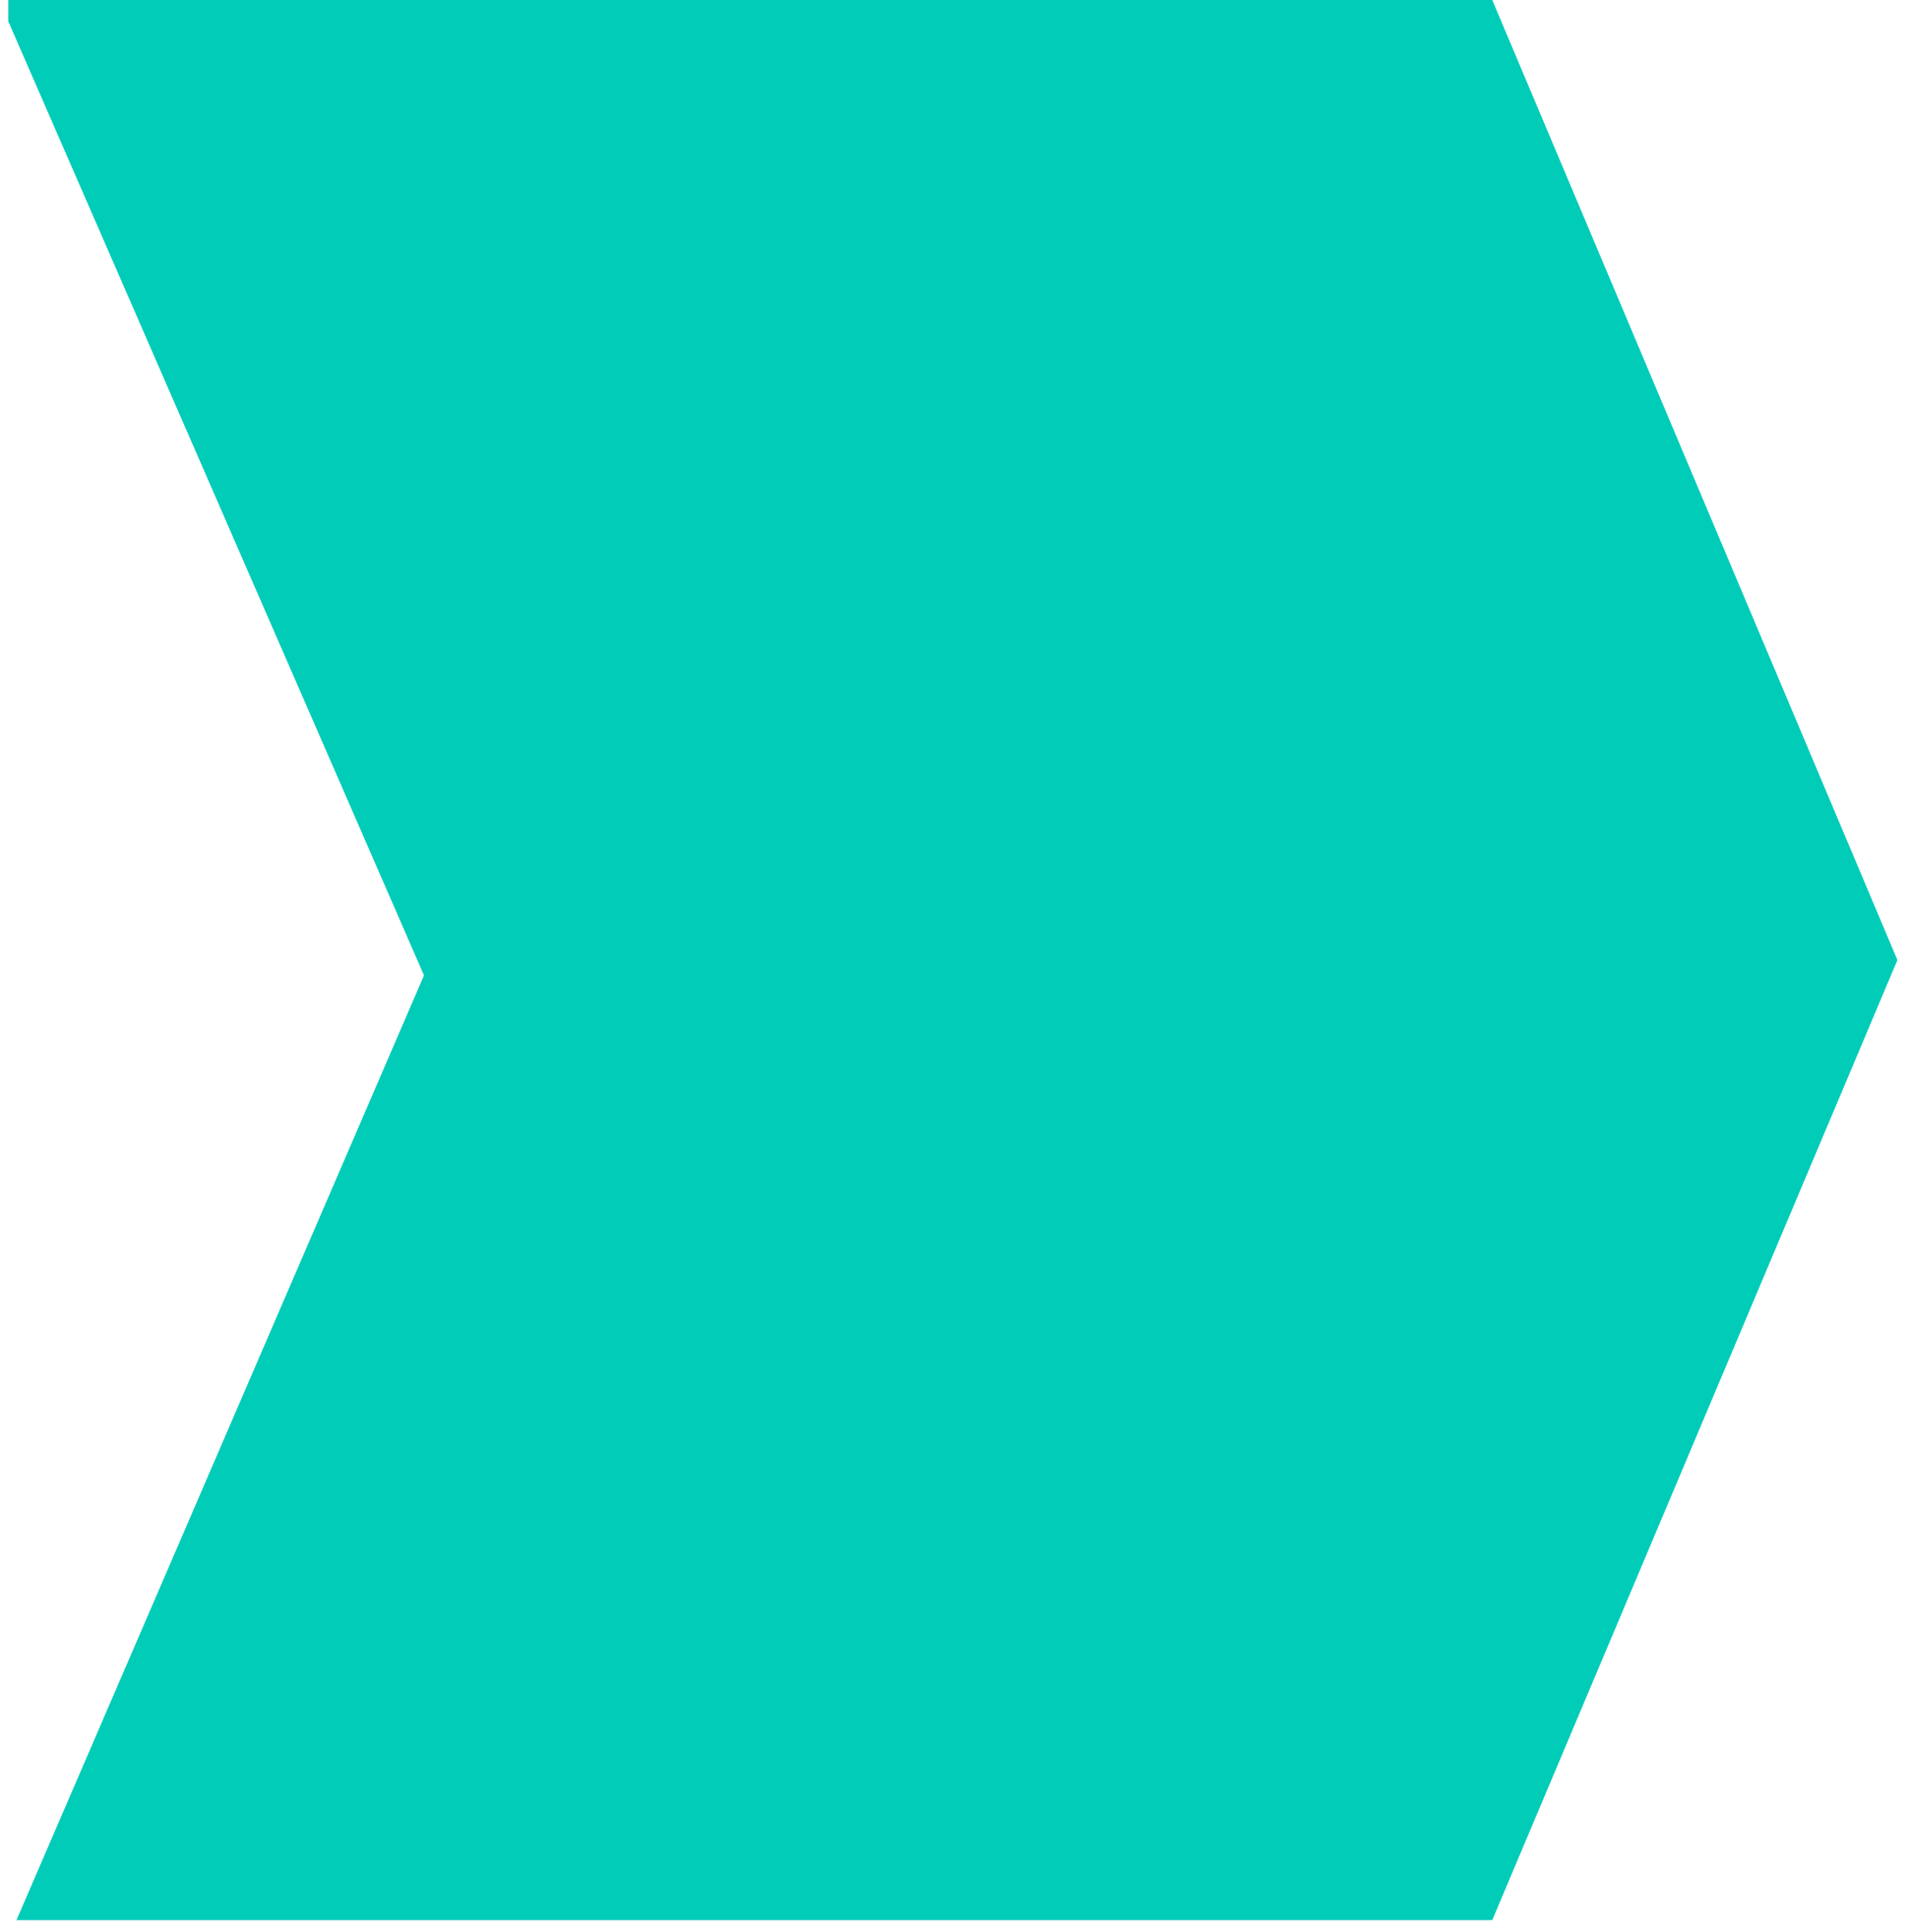
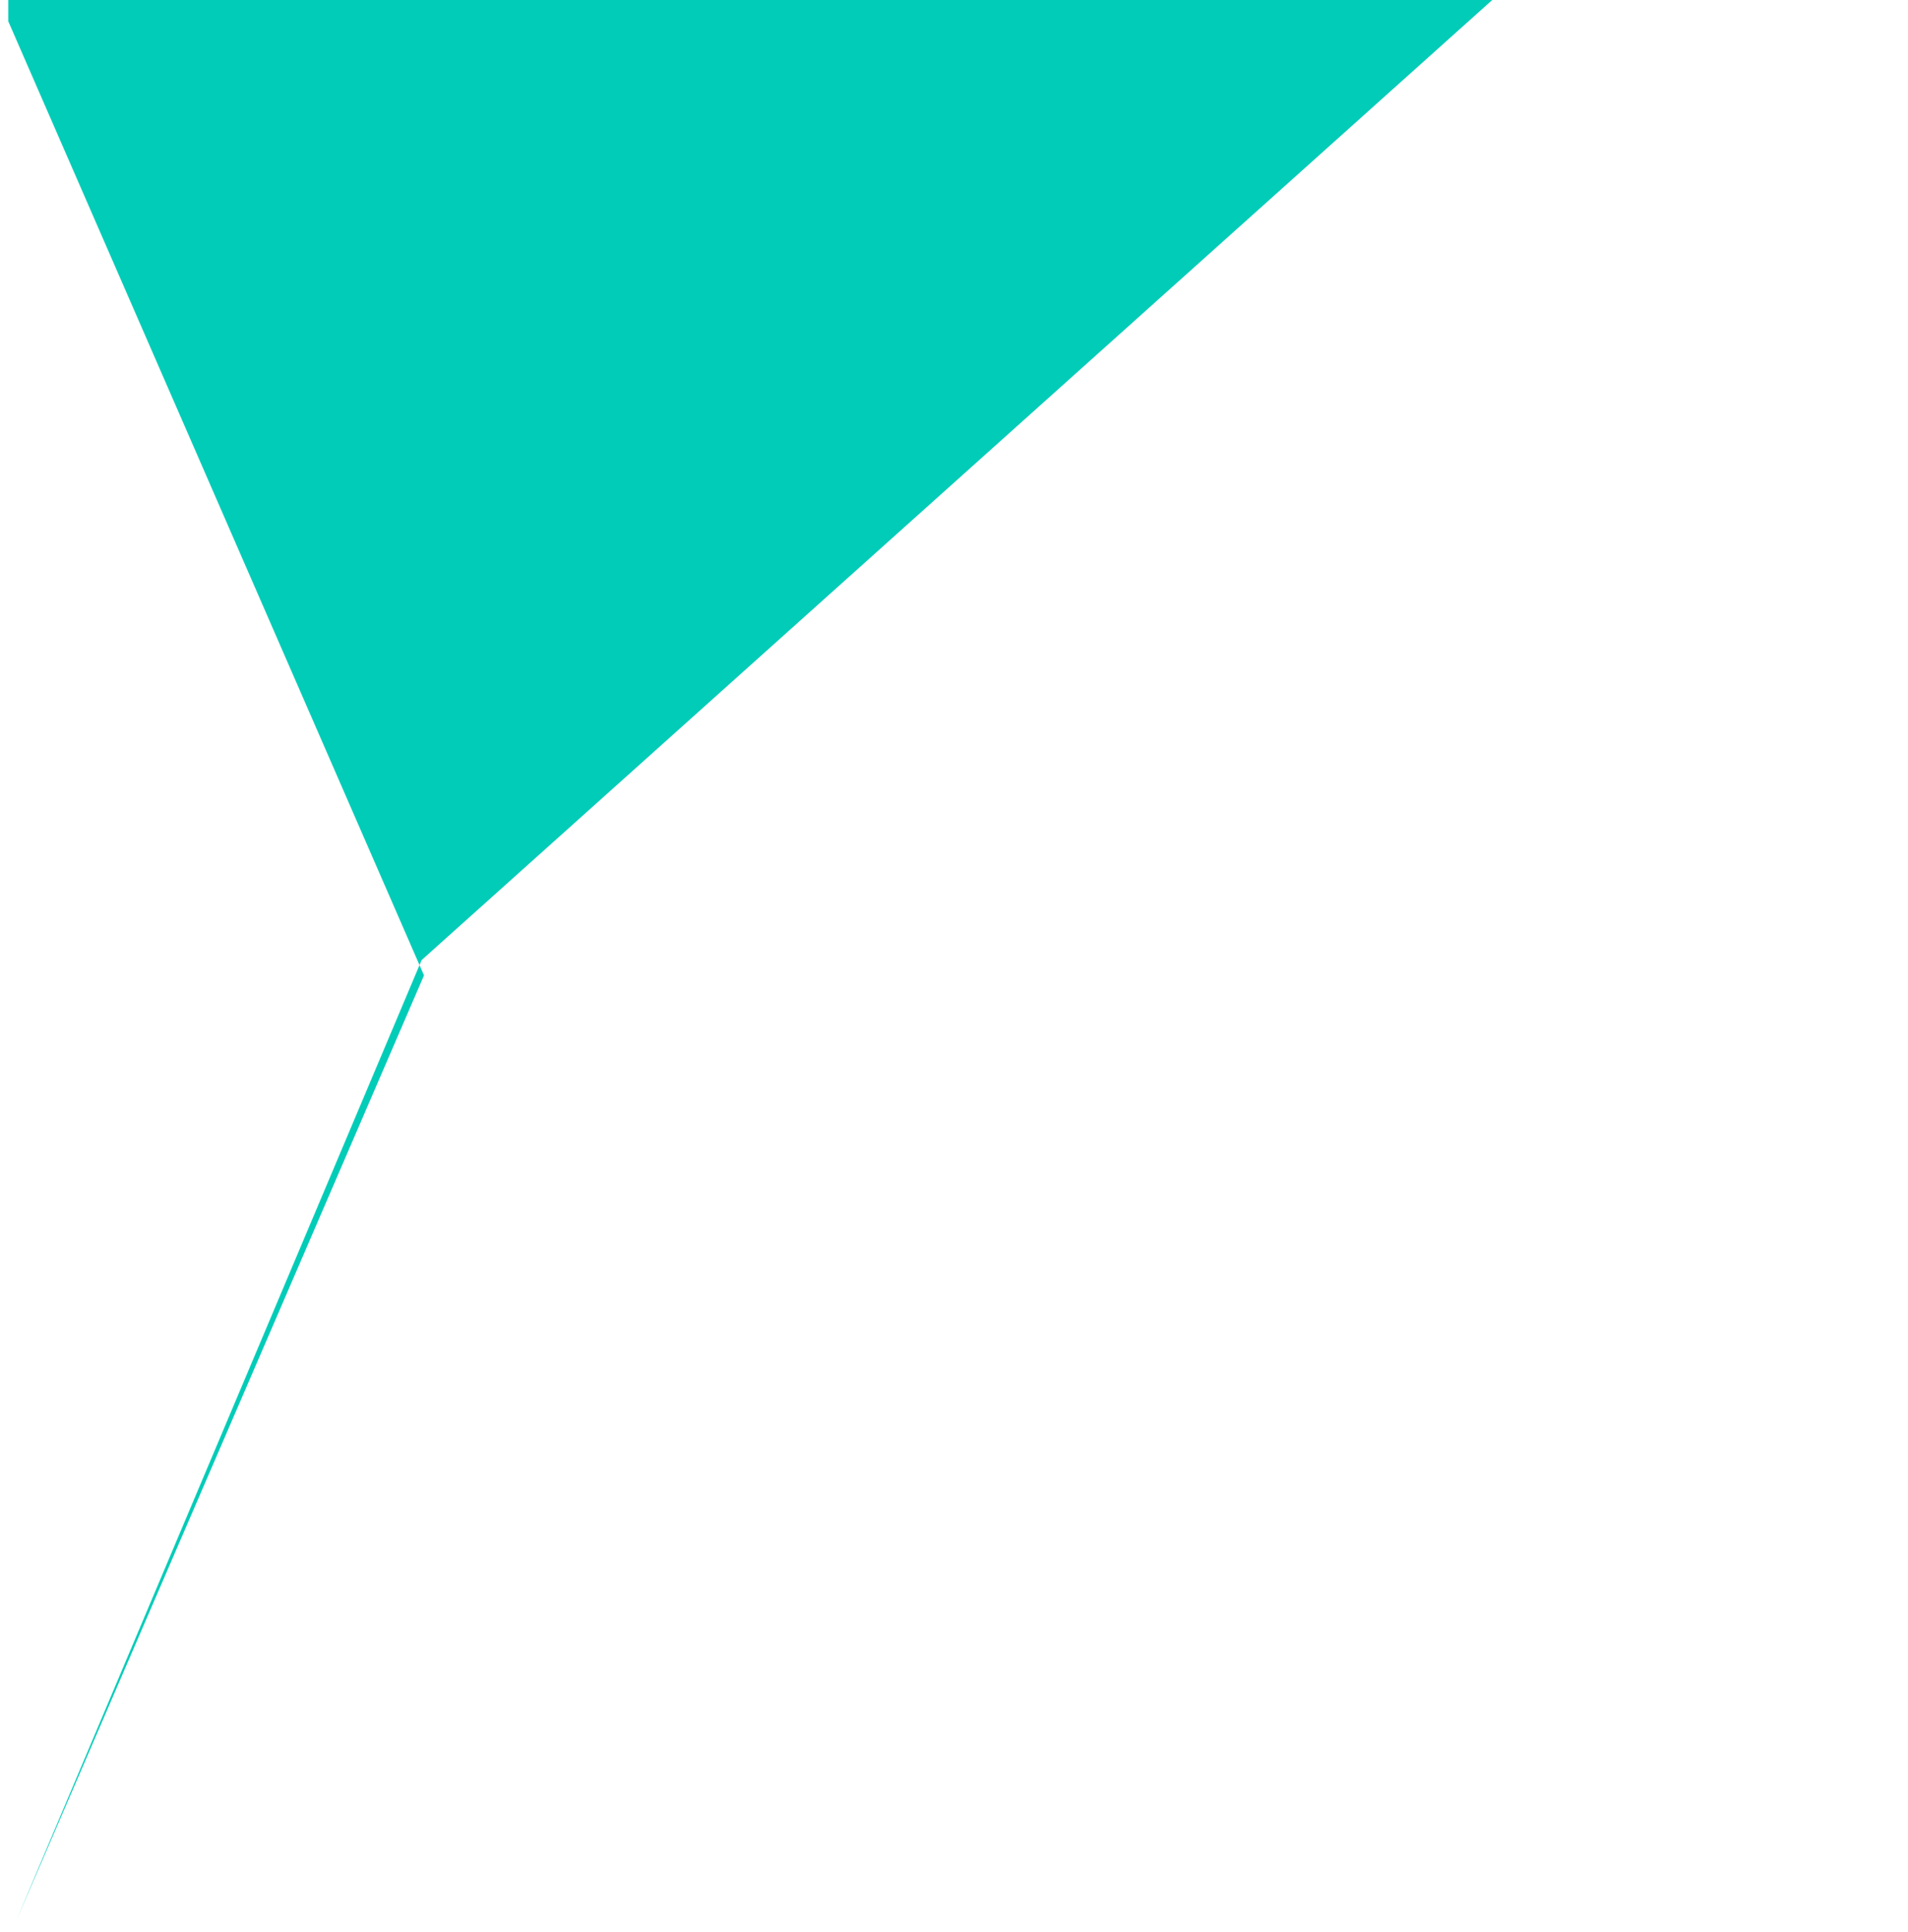
<svg xmlns="http://www.w3.org/2000/svg" viewBox="0 0 162 164" version="1.1" id="Layer_1">
  <defs>
    <style>
      .st0 {
        fill: #00ccb8;
      }
    </style>
  </defs>
-   <path d="M1.4,163h125.3l34.4-81.5L126.7,0H.7s0,1.8,0,1.8l35.3,81L1.4,163Z" class="st0" />
+   <path d="M1.4,163l34.4-81.5L126.7,0H.7s0,1.8,0,1.8l35.3,81L1.4,163Z" class="st0" />
</svg>